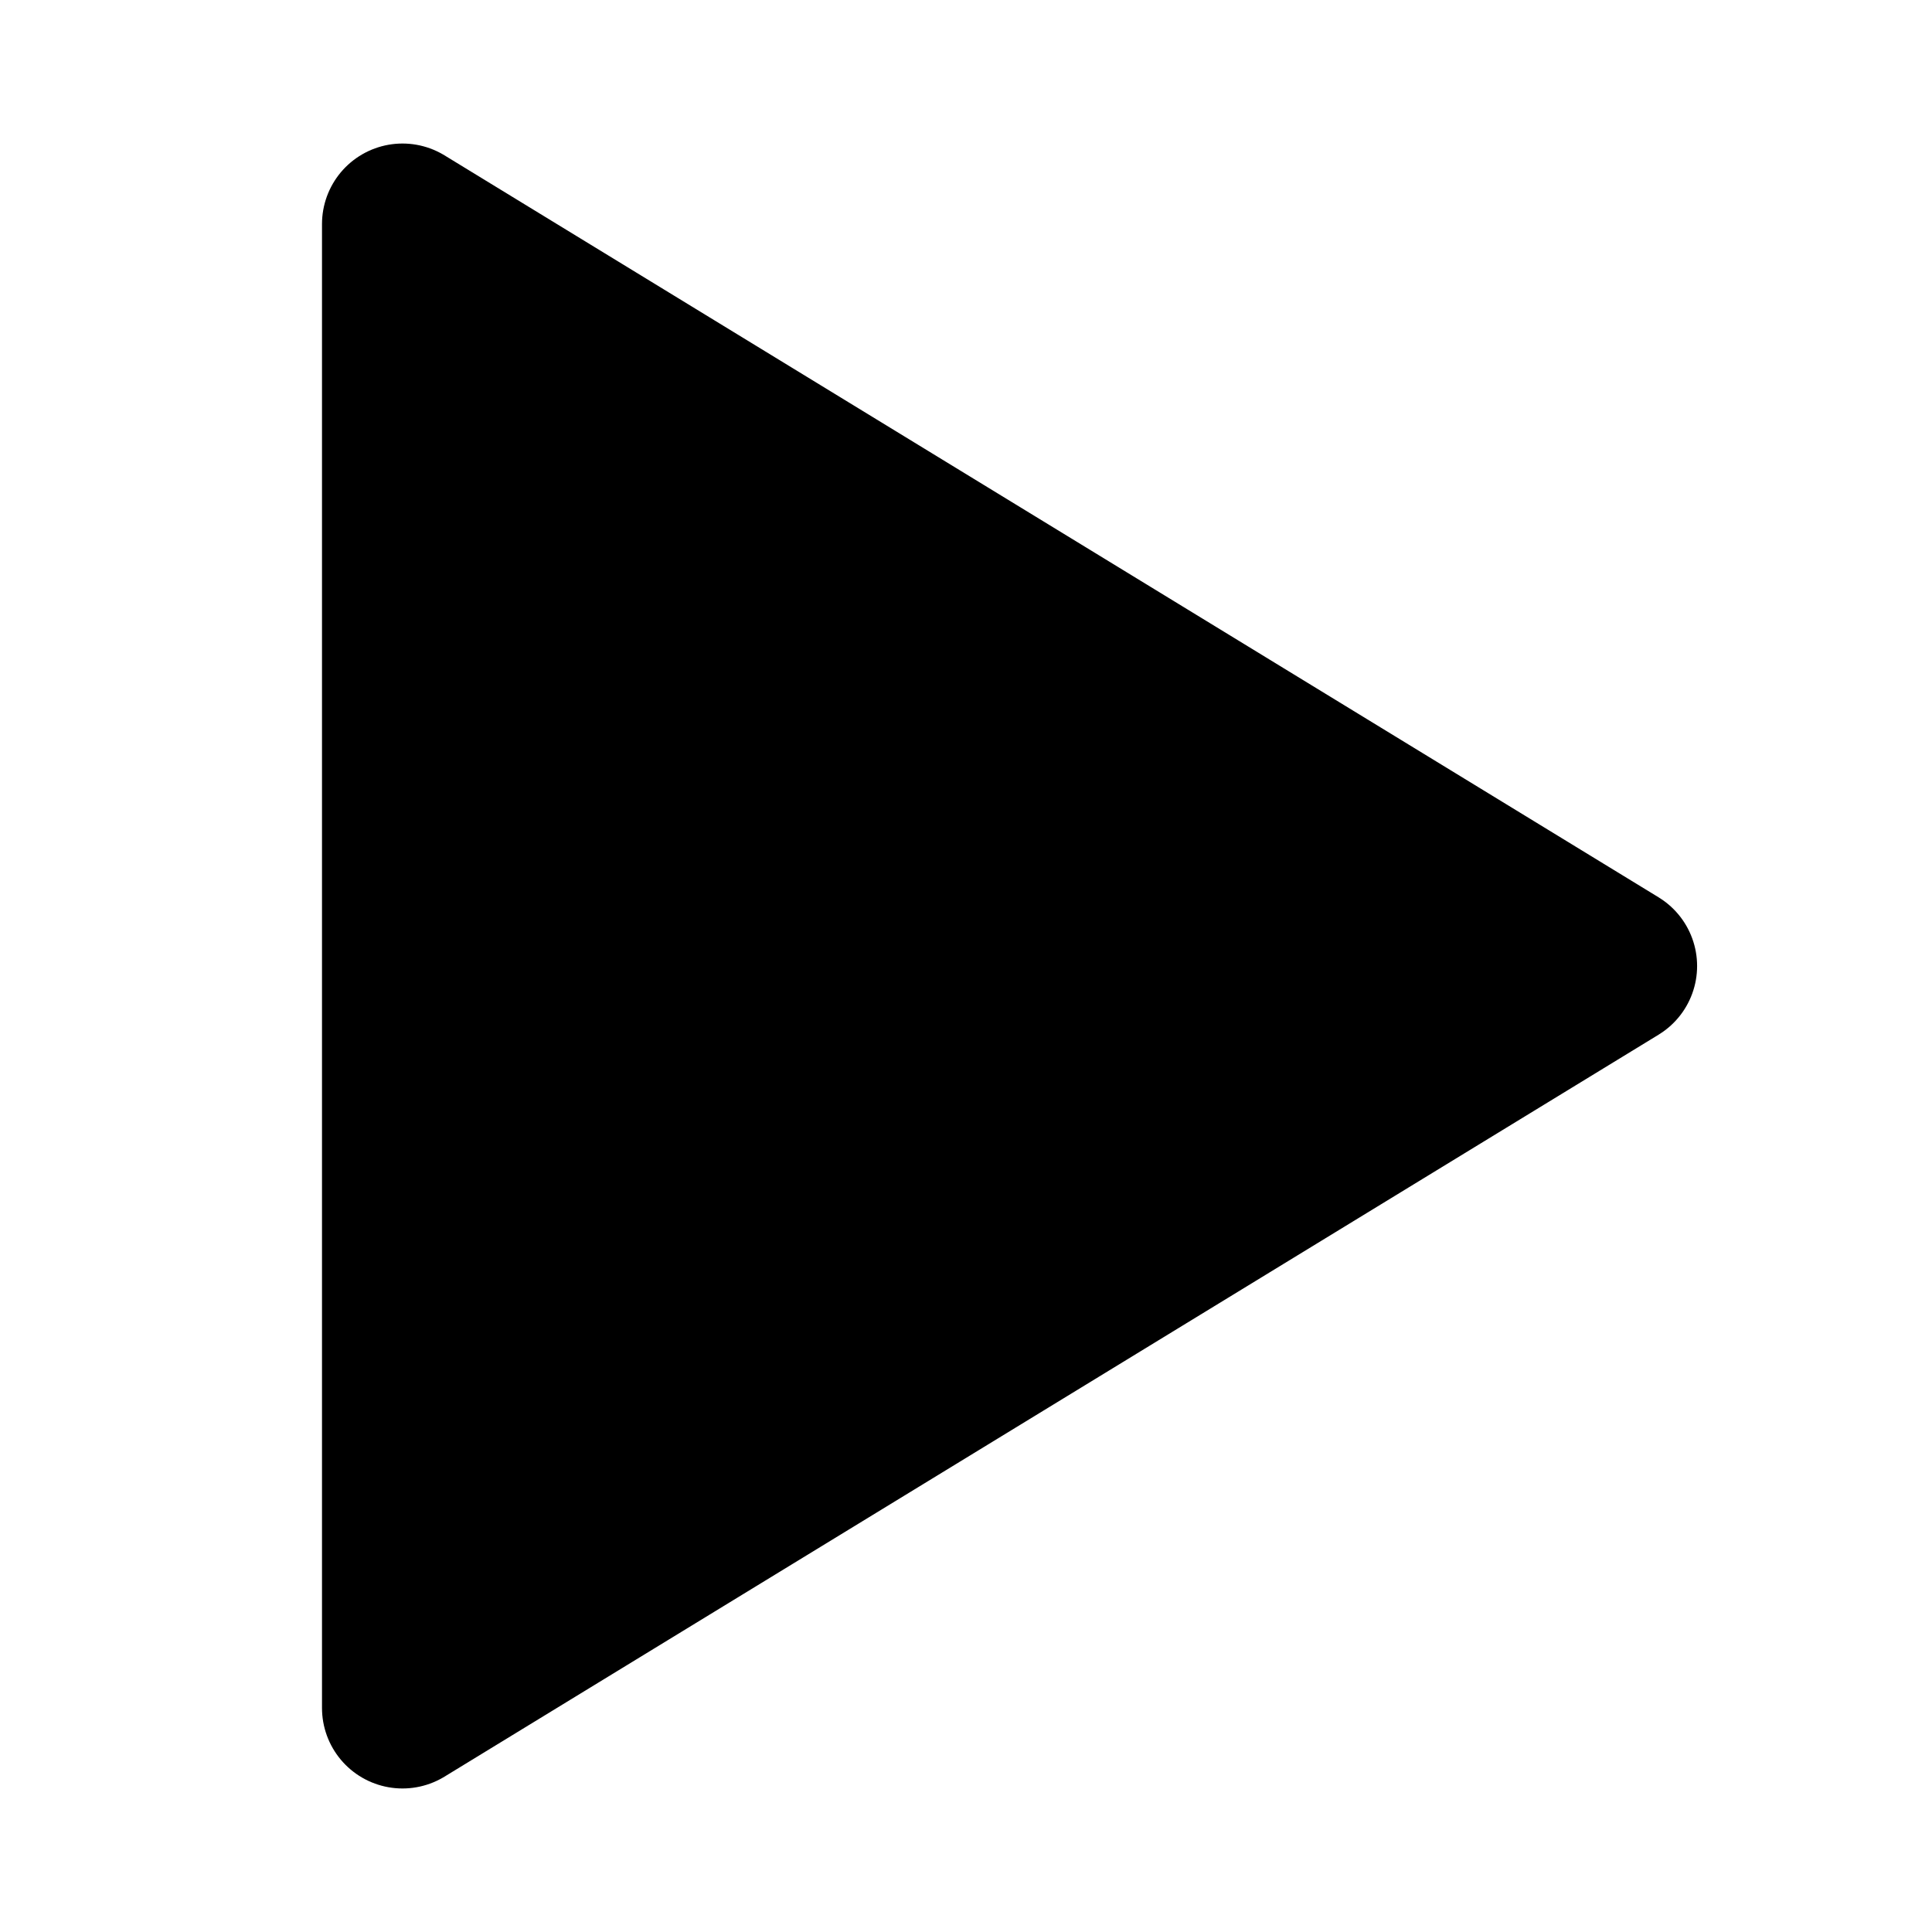
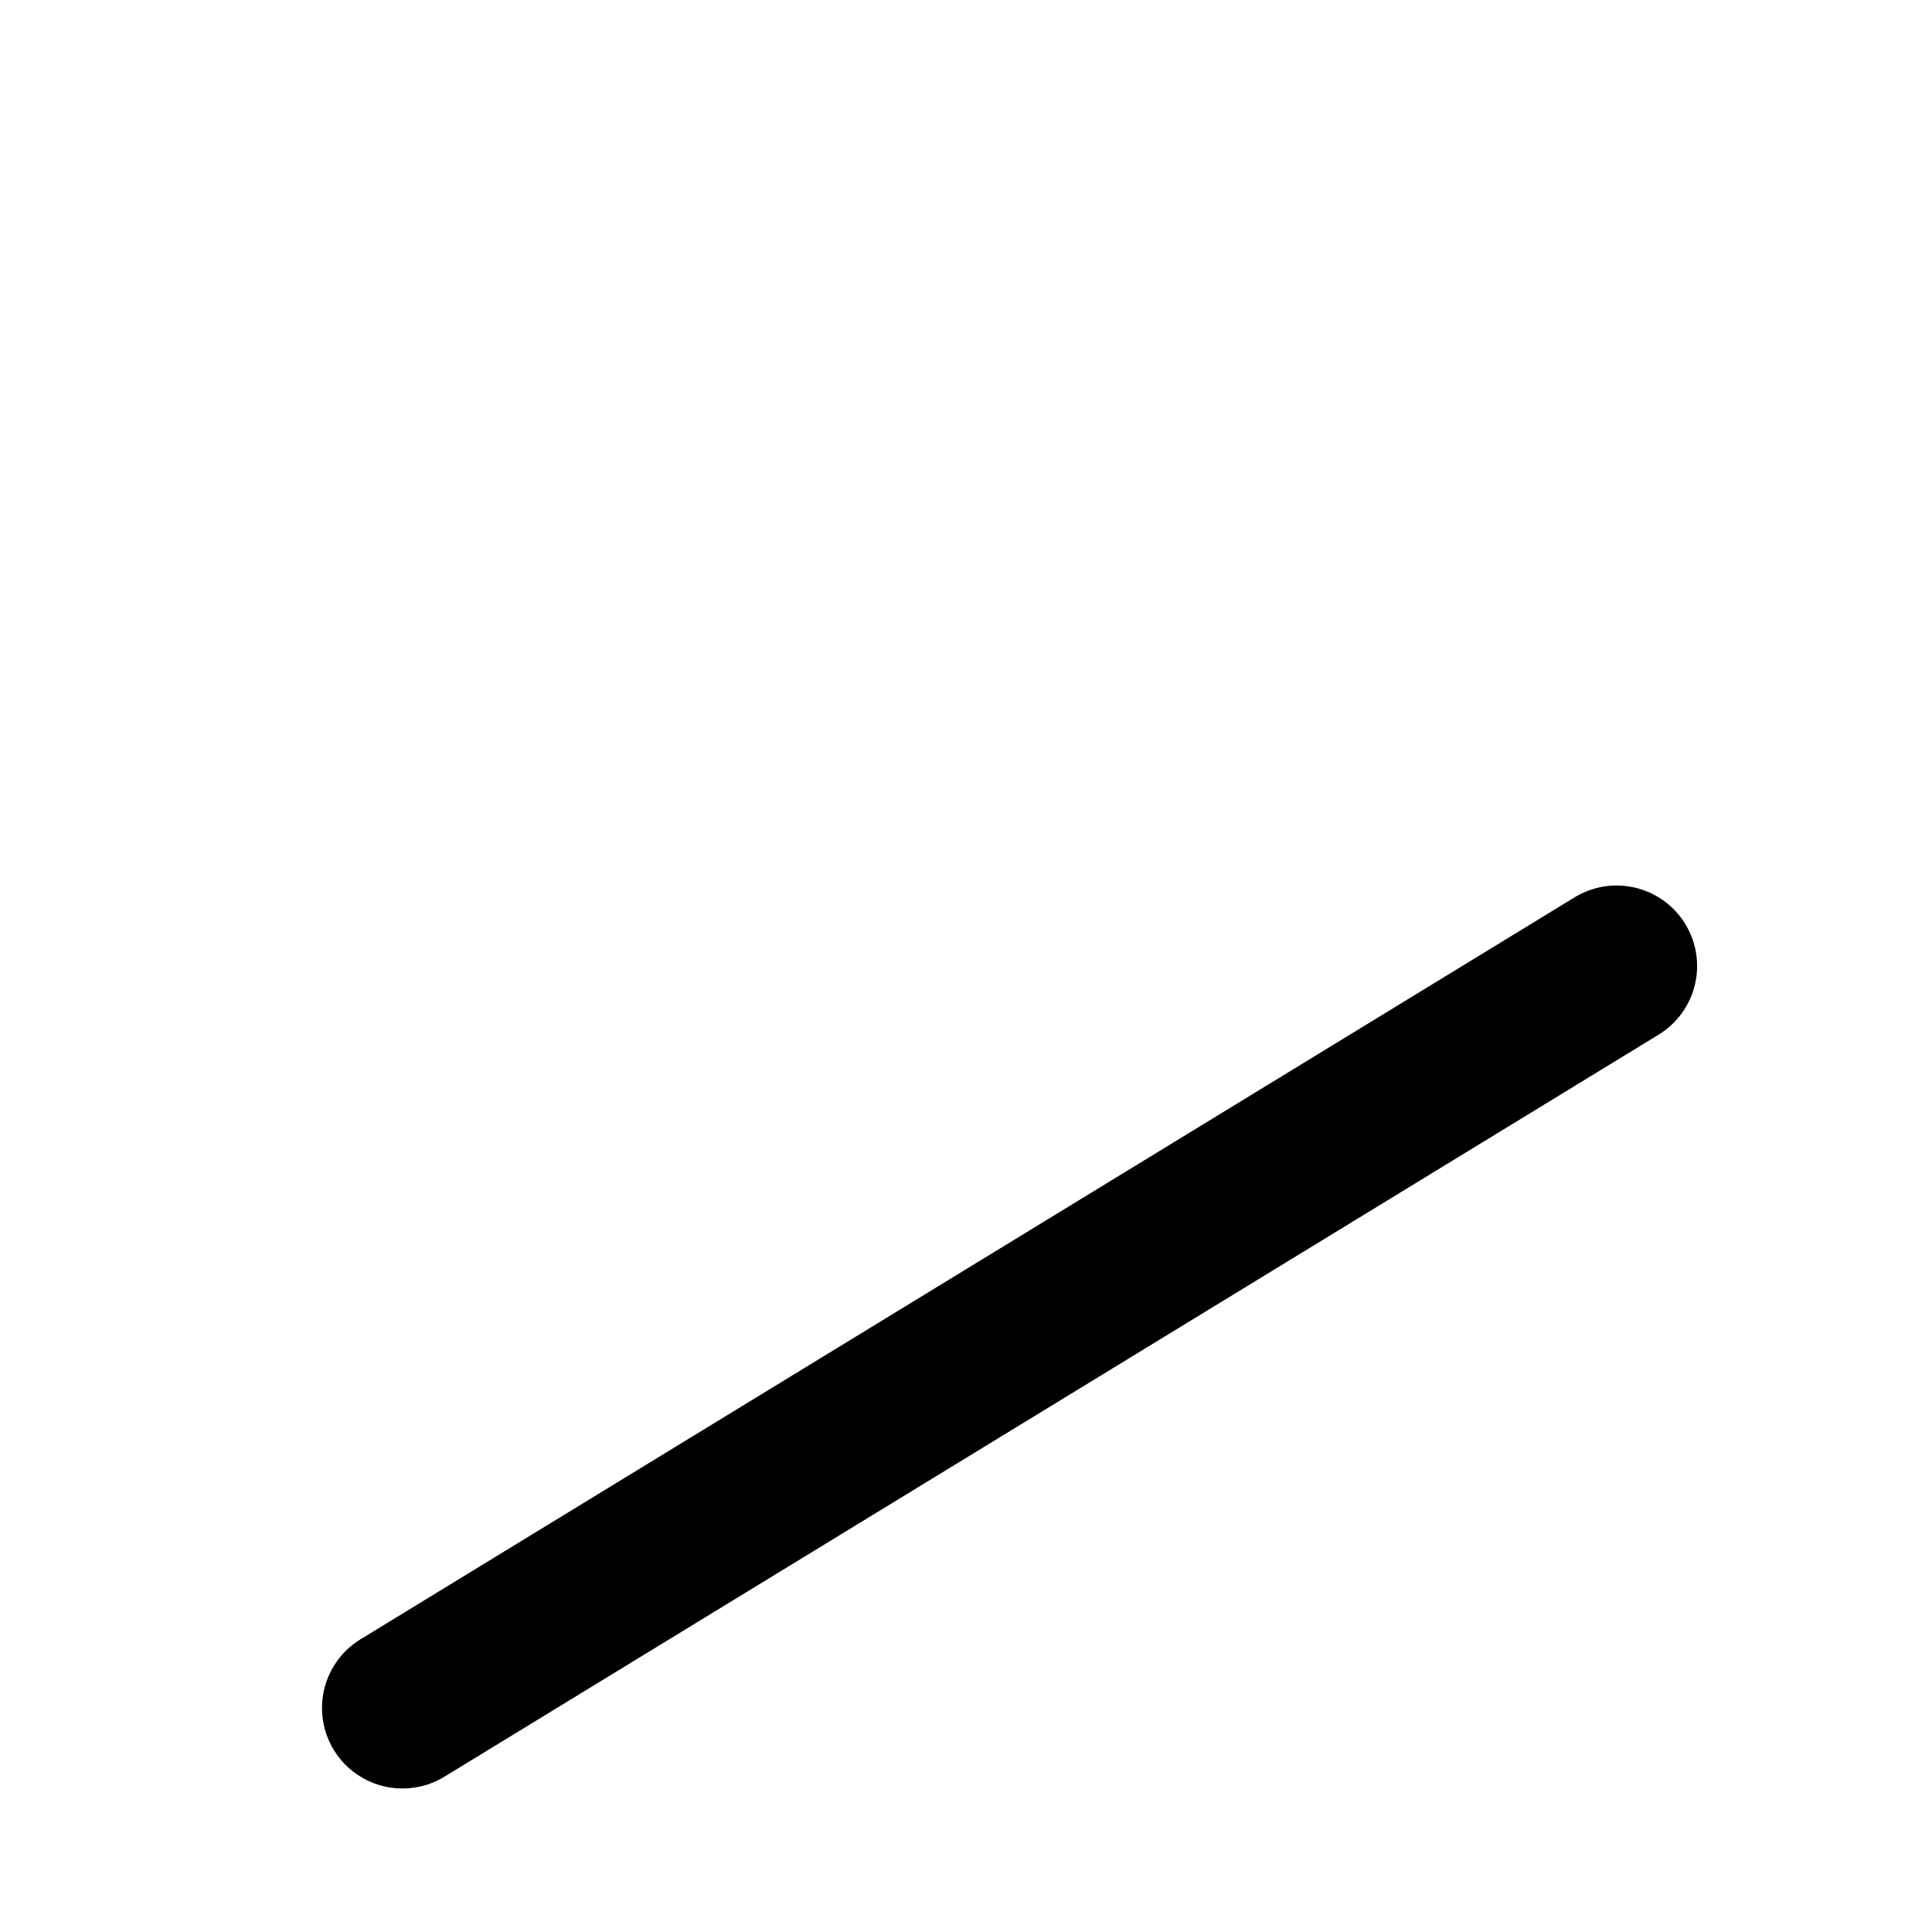
<svg xmlns="http://www.w3.org/2000/svg" width="24" height="24" viewBox="0 0 24 24" fill="none">
-   <path d="M5 21.217V2.783L20.082 12L5 21.217Z" fill="black" stroke="black" stroke-width="2" stroke-linejoin="round" />
+   <path d="M5 21.217L20.082 12L5 21.217Z" fill="black" stroke="black" stroke-width="2" stroke-linejoin="round" />
</svg>